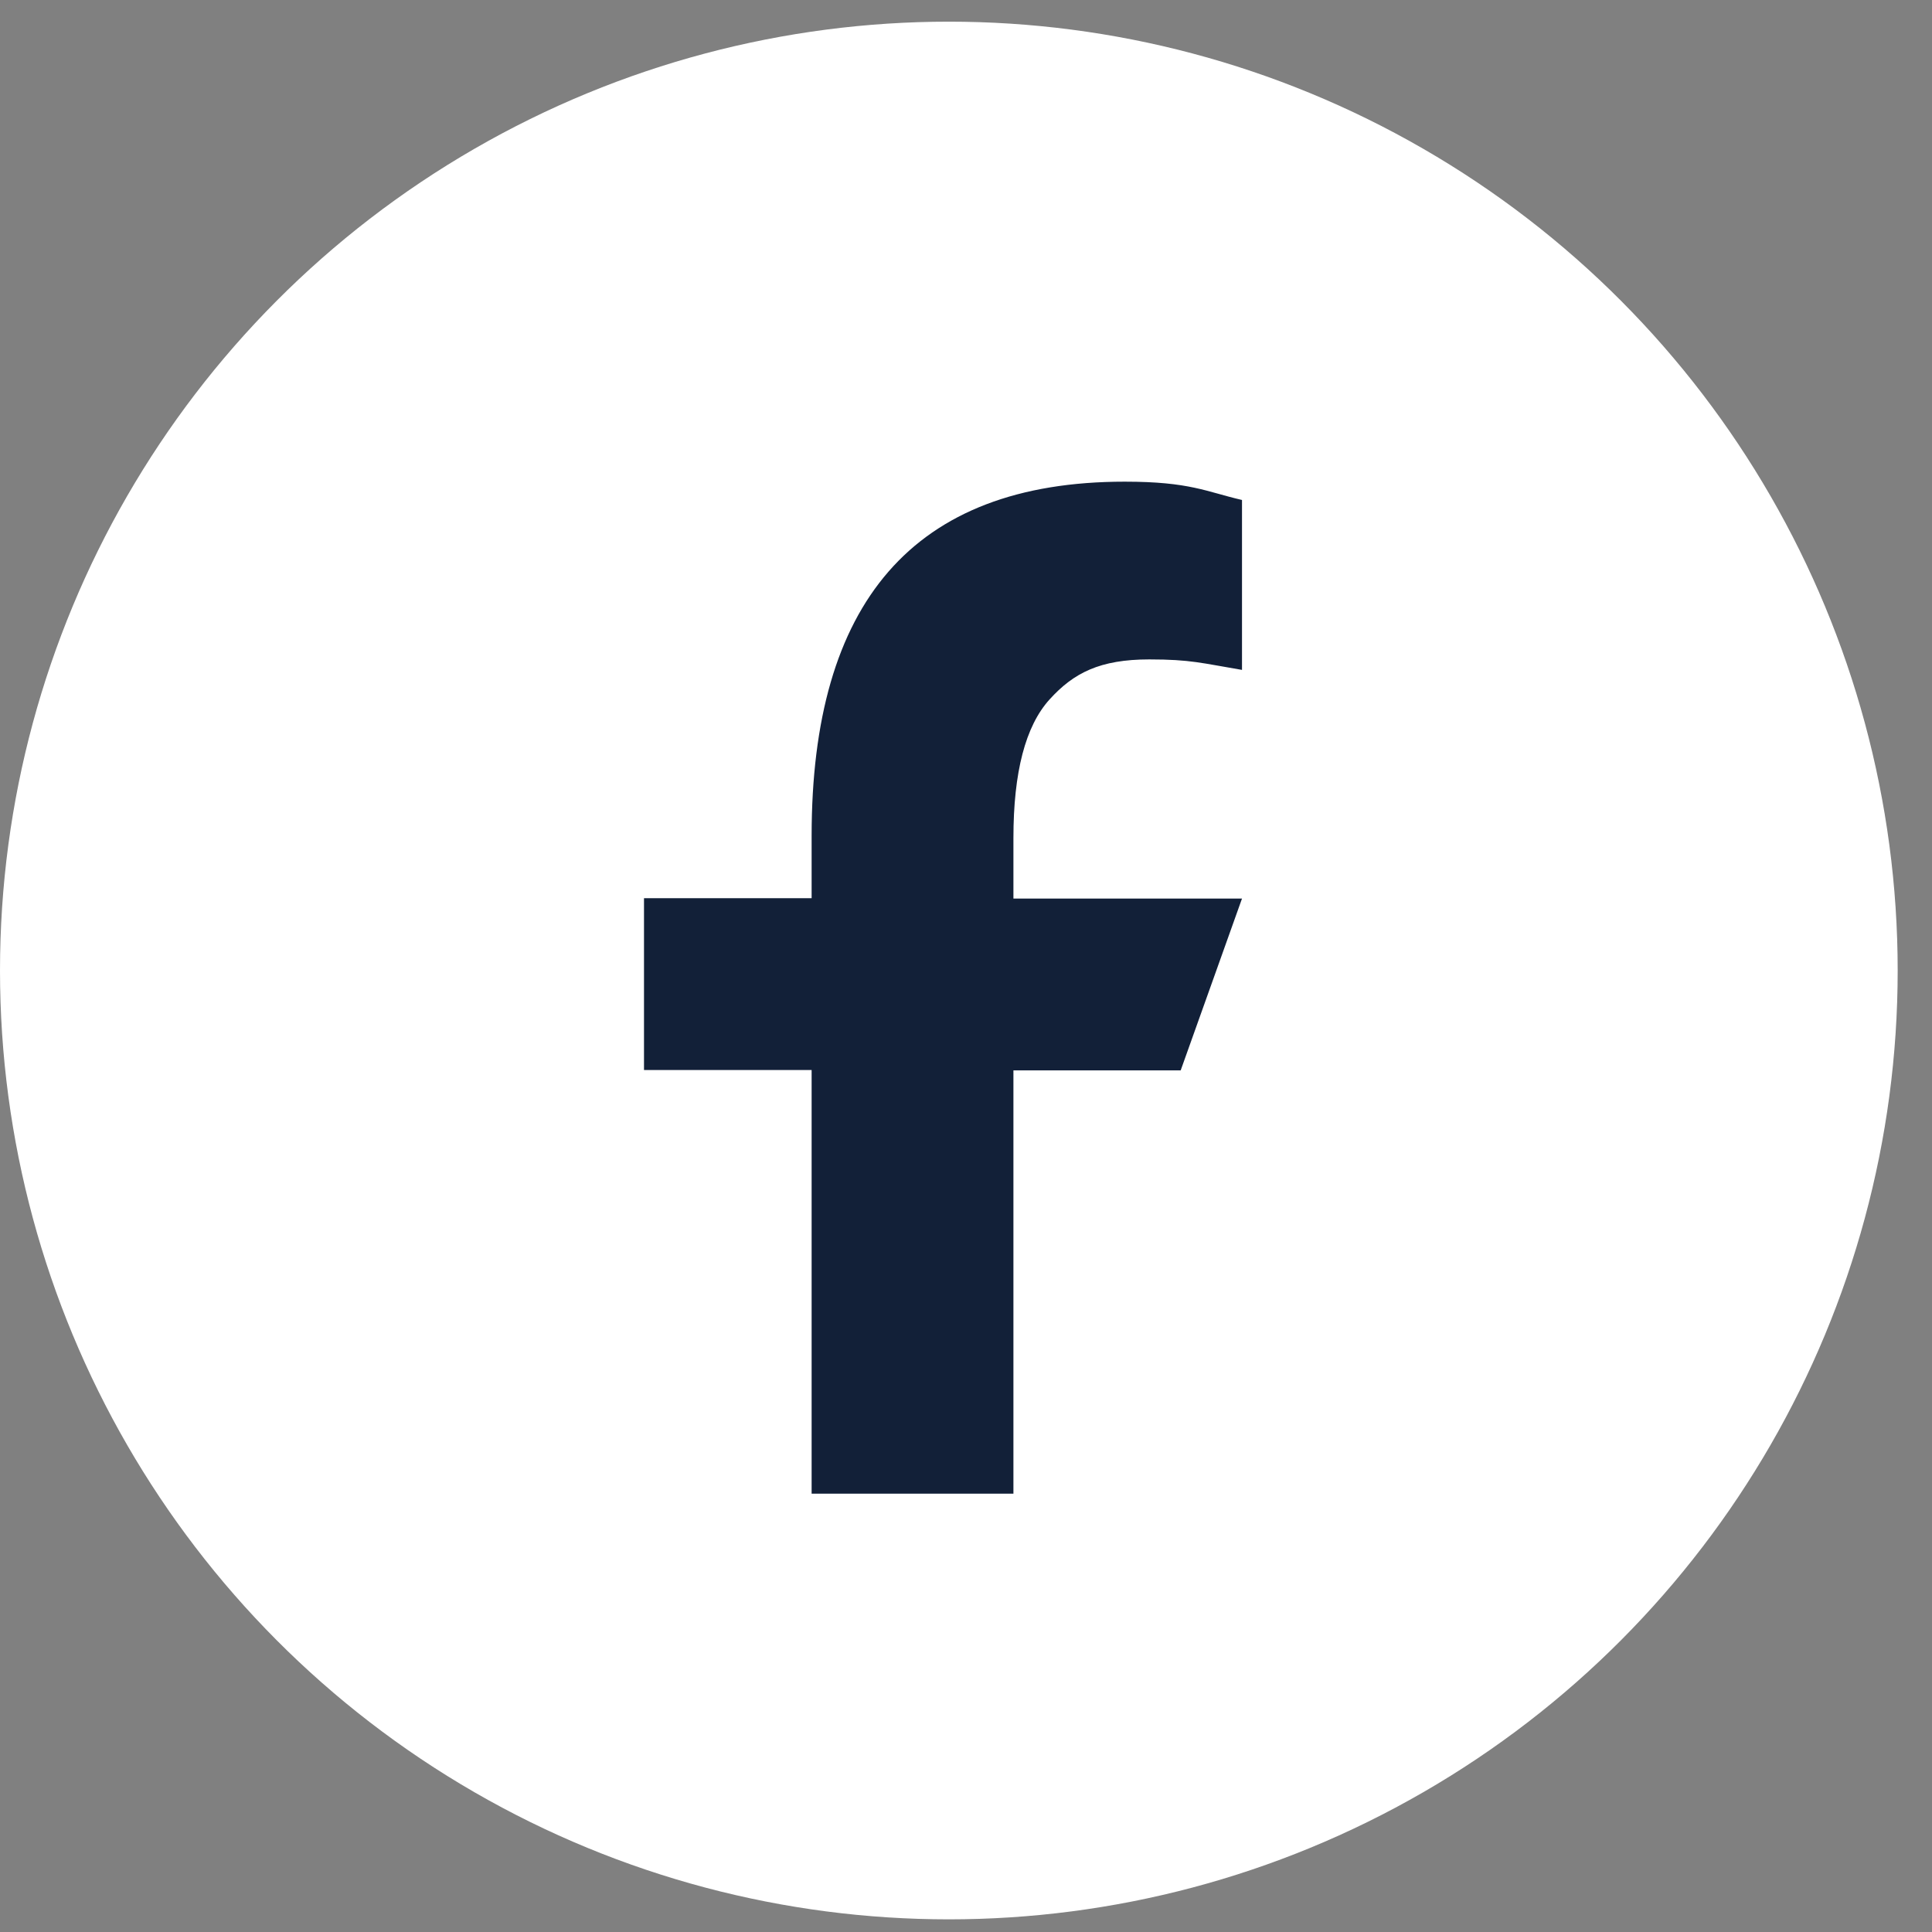
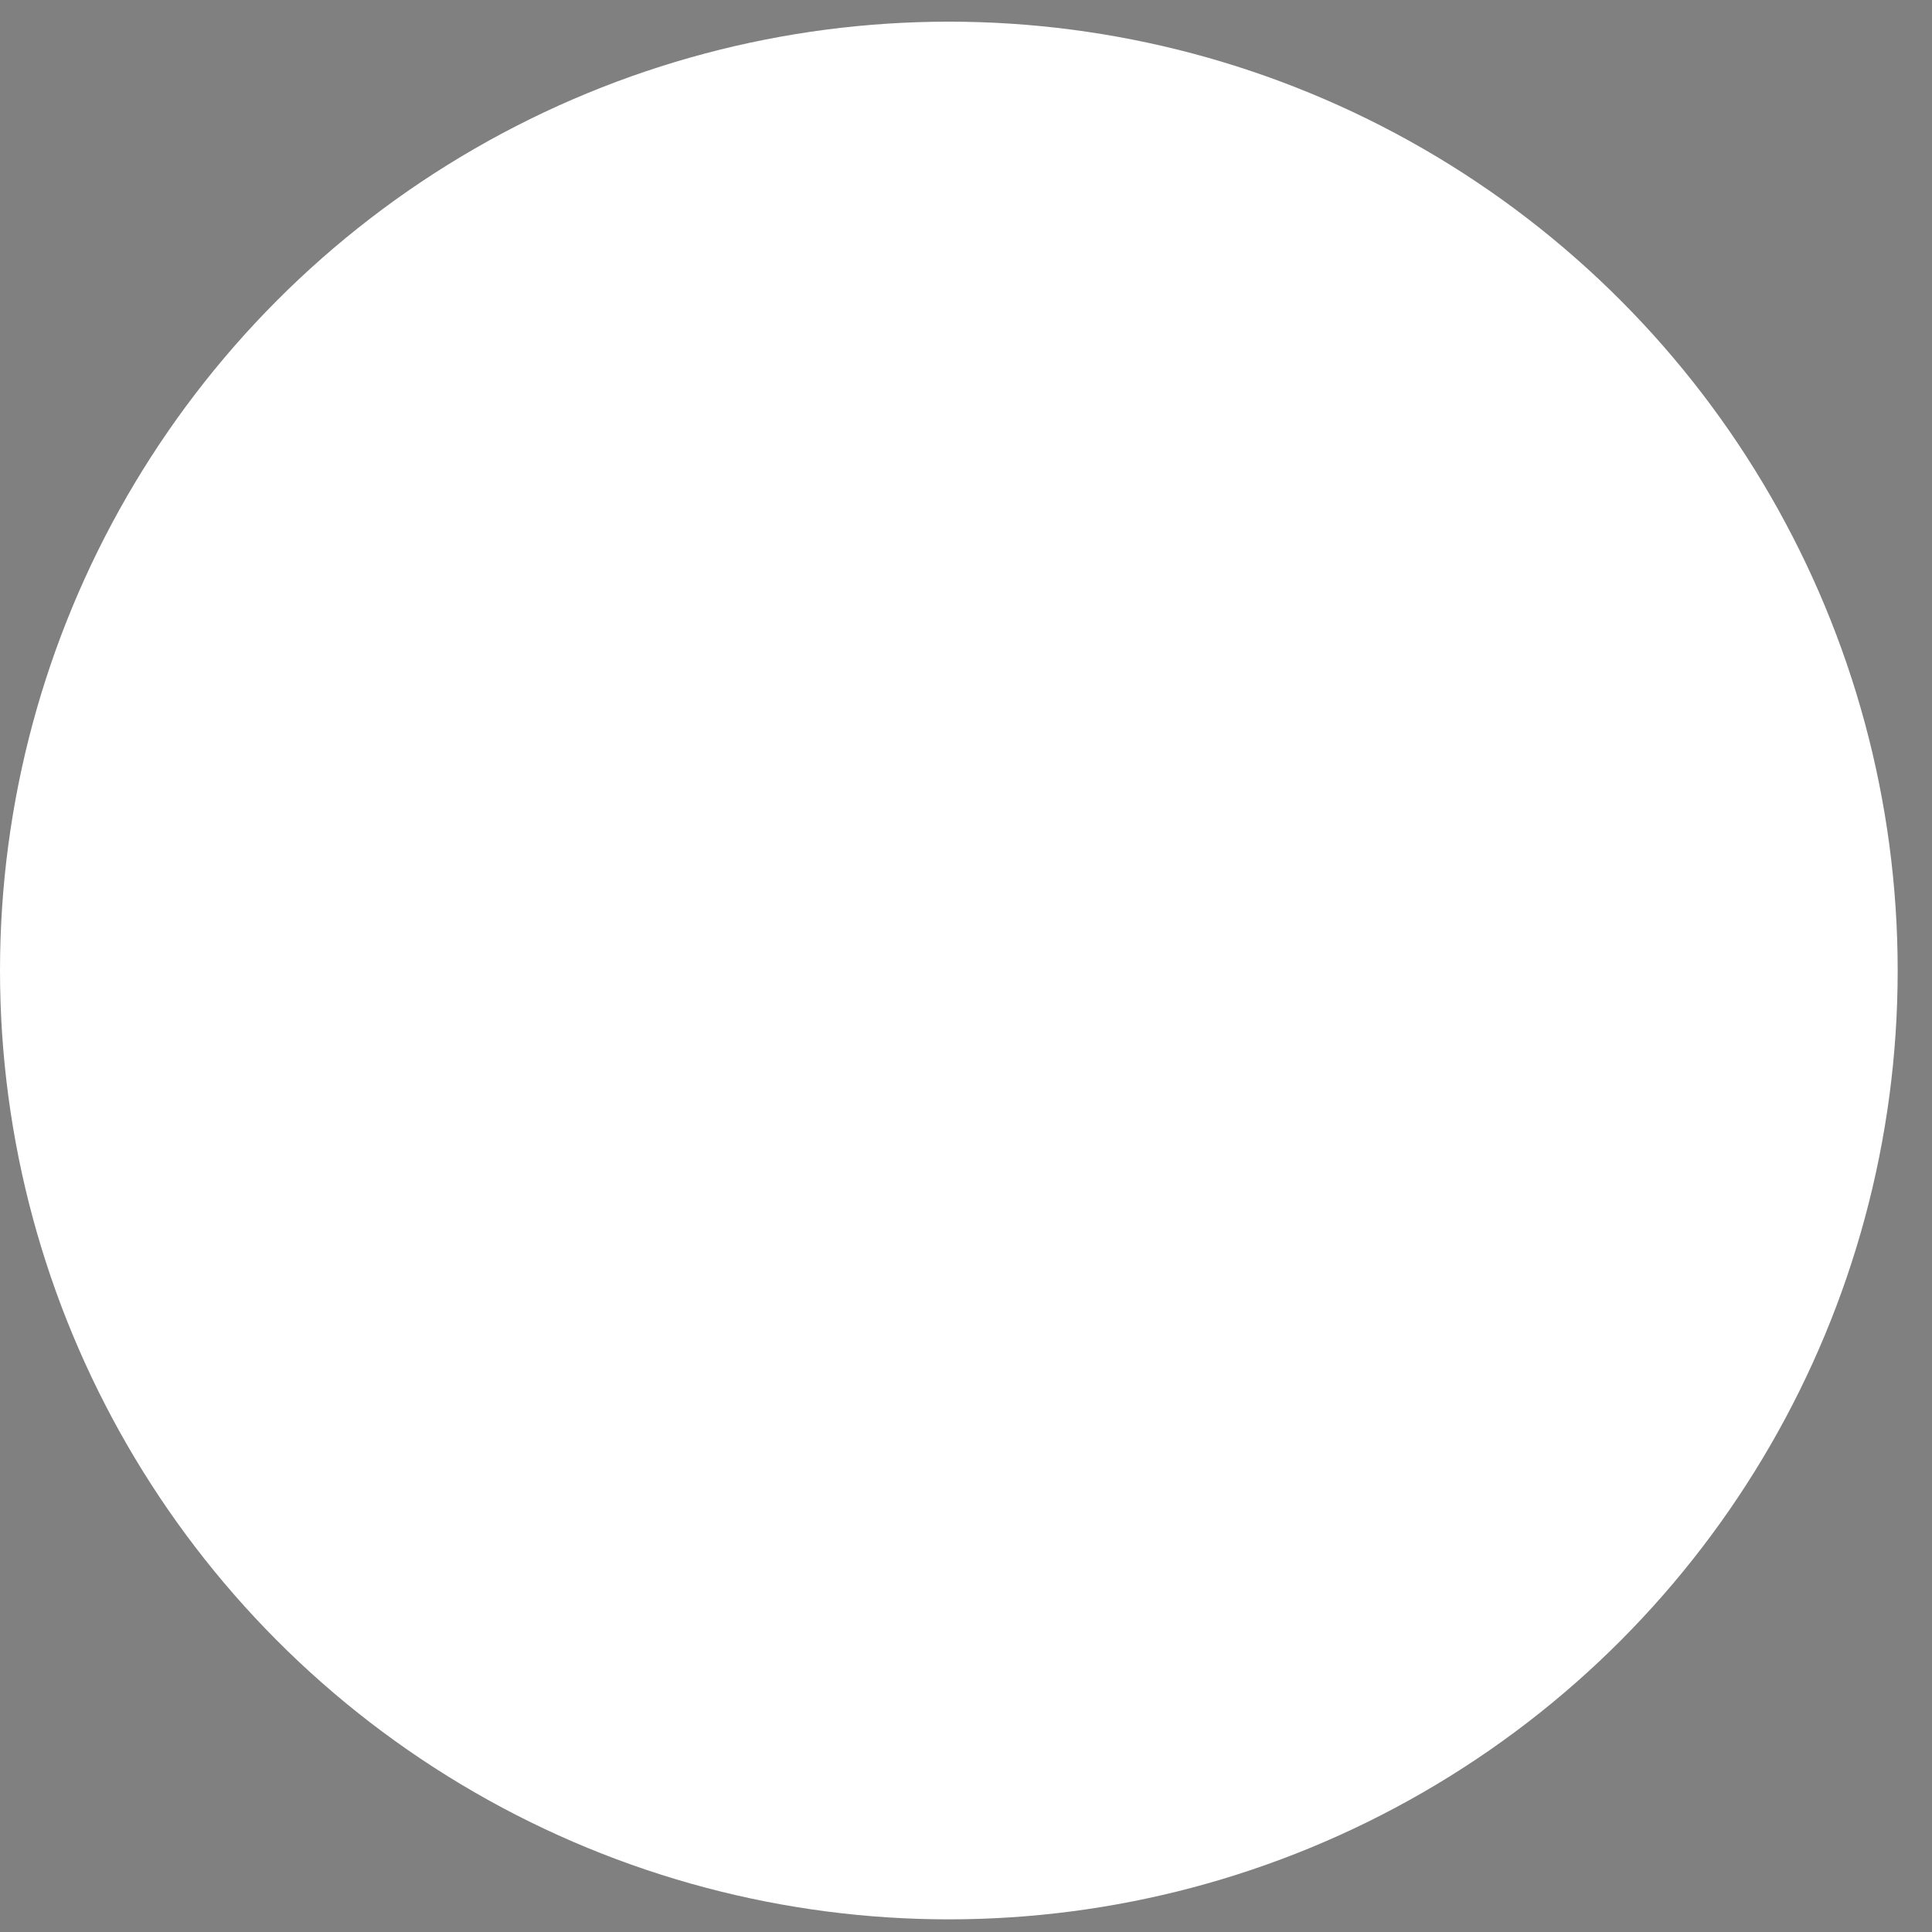
<svg xmlns="http://www.w3.org/2000/svg" width="42" height="42" viewBox="0 0 42 42" fill="none">
  <rect x="0" y="0" width="42" height="42" fill="#808080" stroke="none" />
  <circle cx="20.627" cy="21.098" r="20.627" fill="white" />
-   <path d="M22.031 23.261V32.471H17.644V23.261H14V19.526H17.644V18.167C17.644 13.123 19.829 10.471 24.452 10.471C25.87 10.471 26.224 10.69 27 10.869V14.563C26.131 14.417 25.886 14.335 24.984 14.335C23.912 14.335 23.339 14.628 22.816 15.206C22.293 15.784 22.031 16.784 22.031 18.216V19.534H27L25.667 23.269H22.031V23.261Z" fill="#122038" />
</svg>